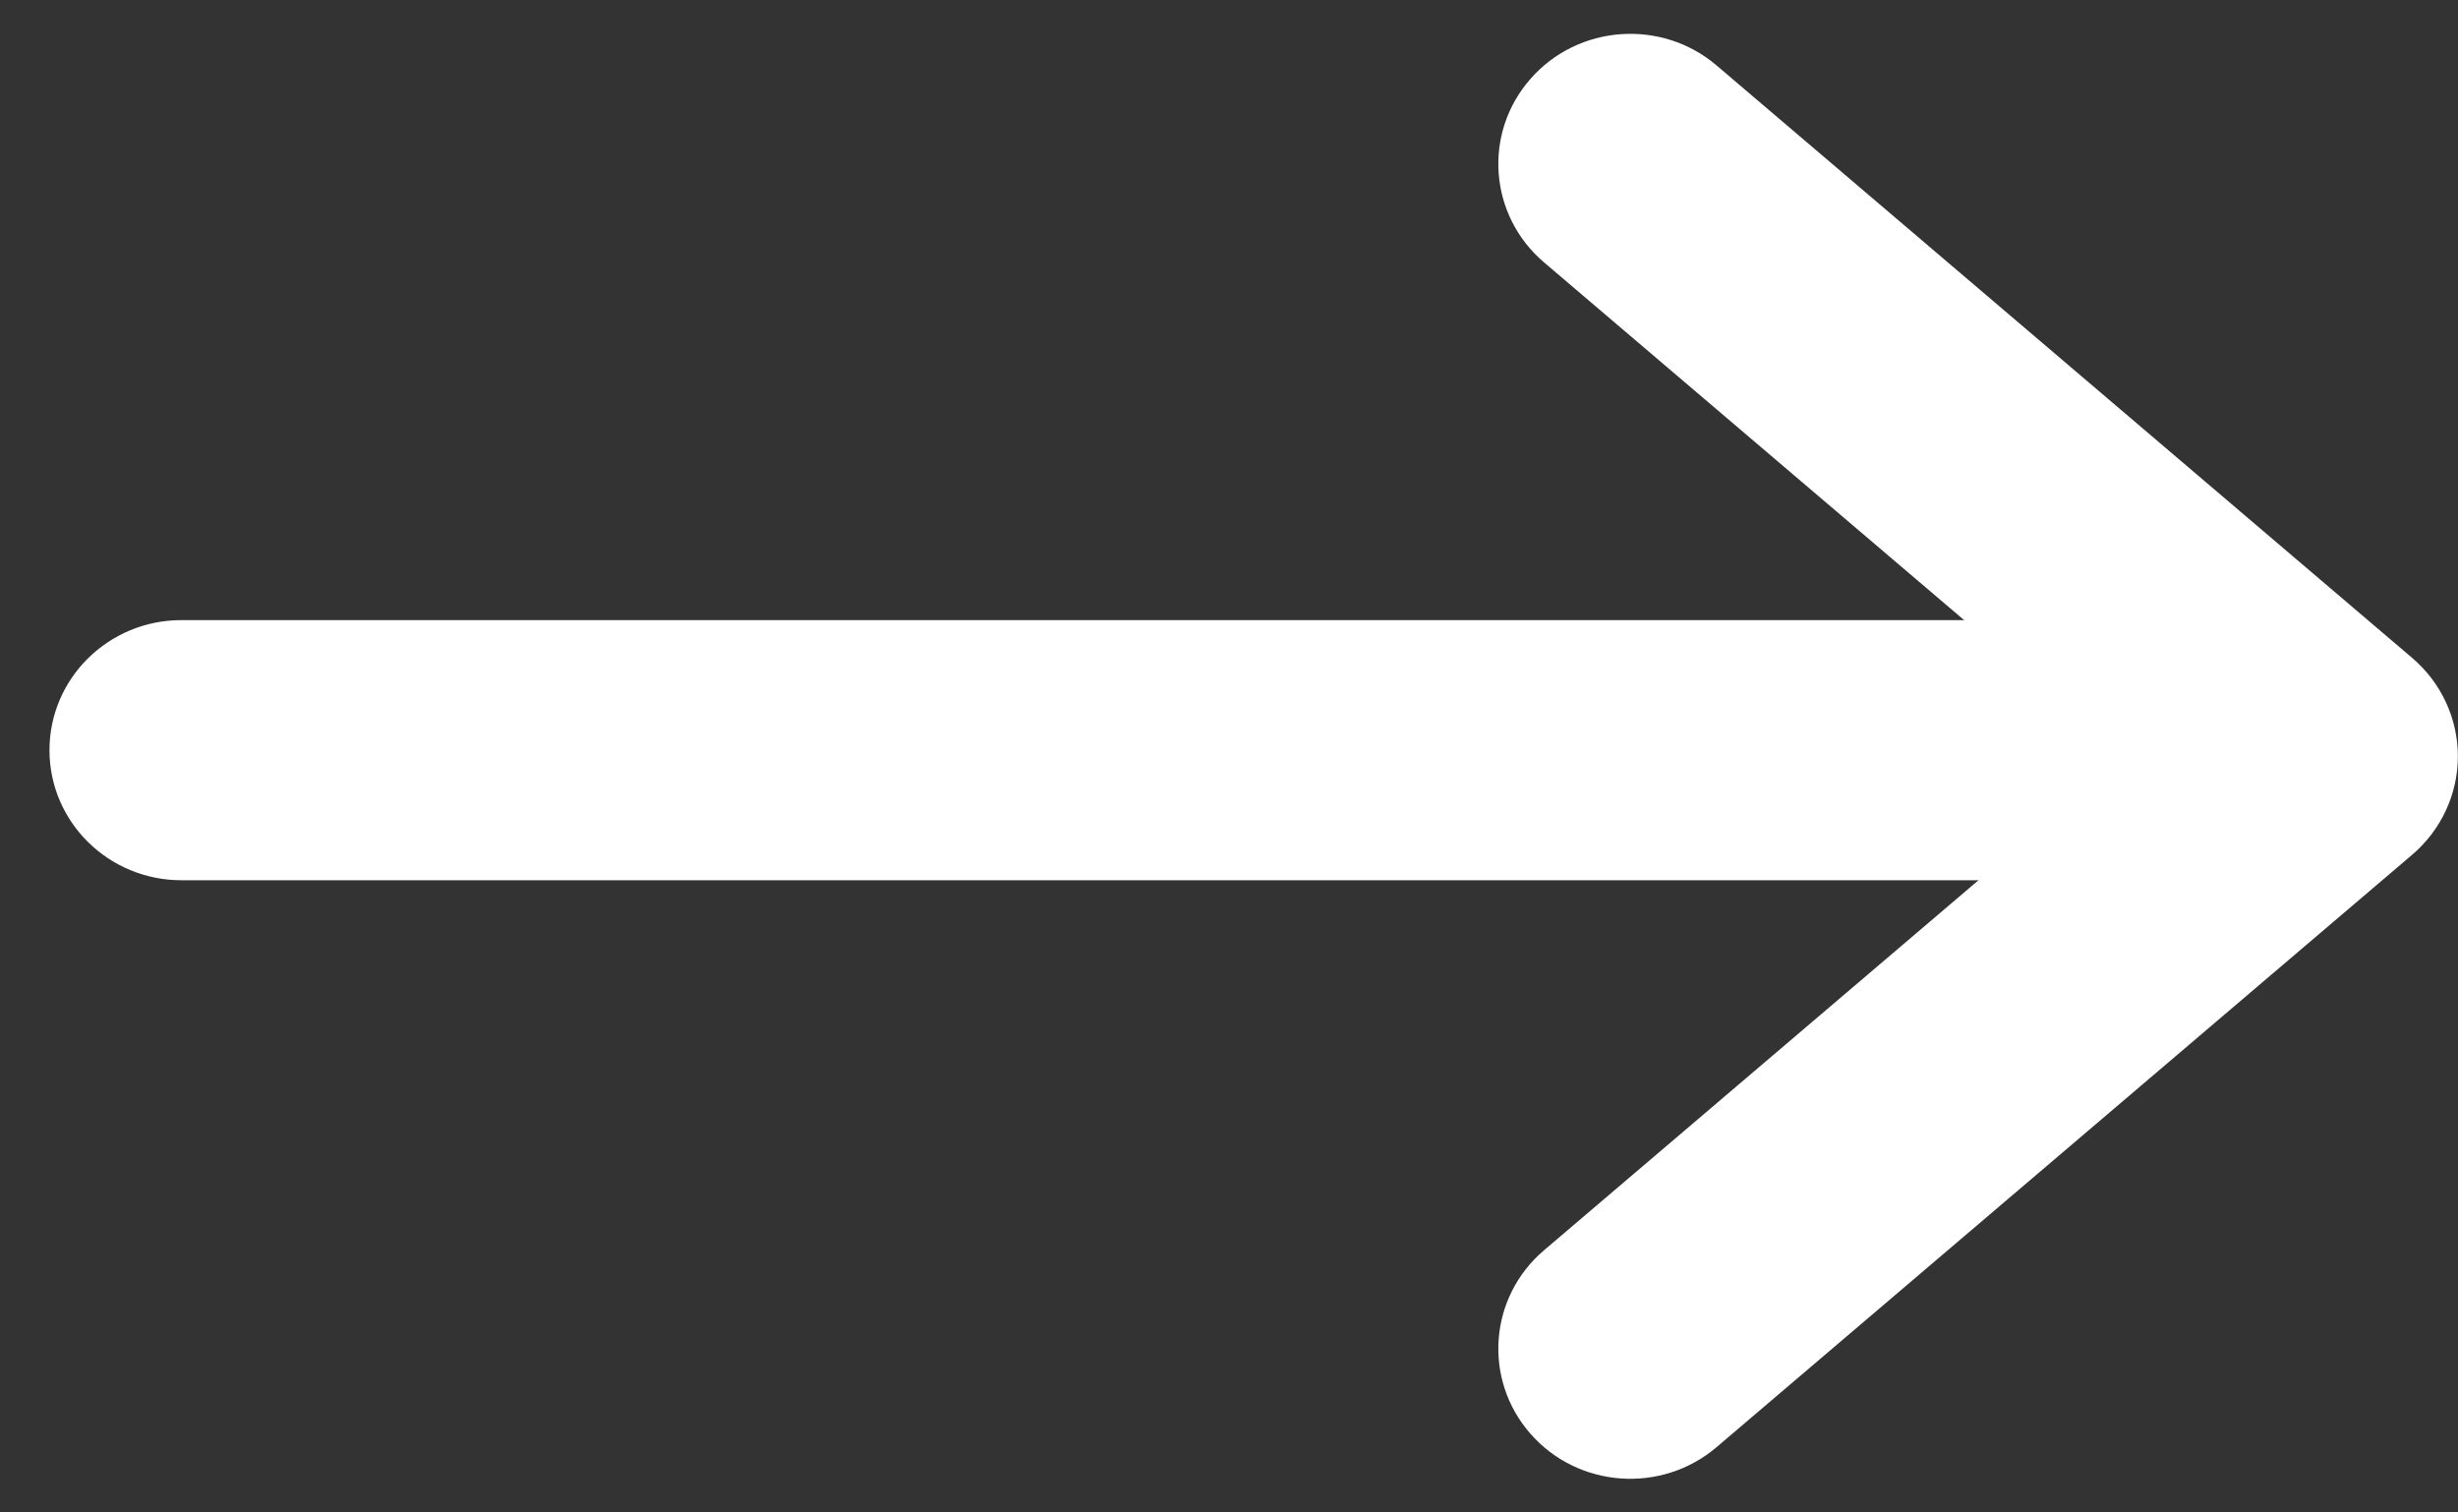
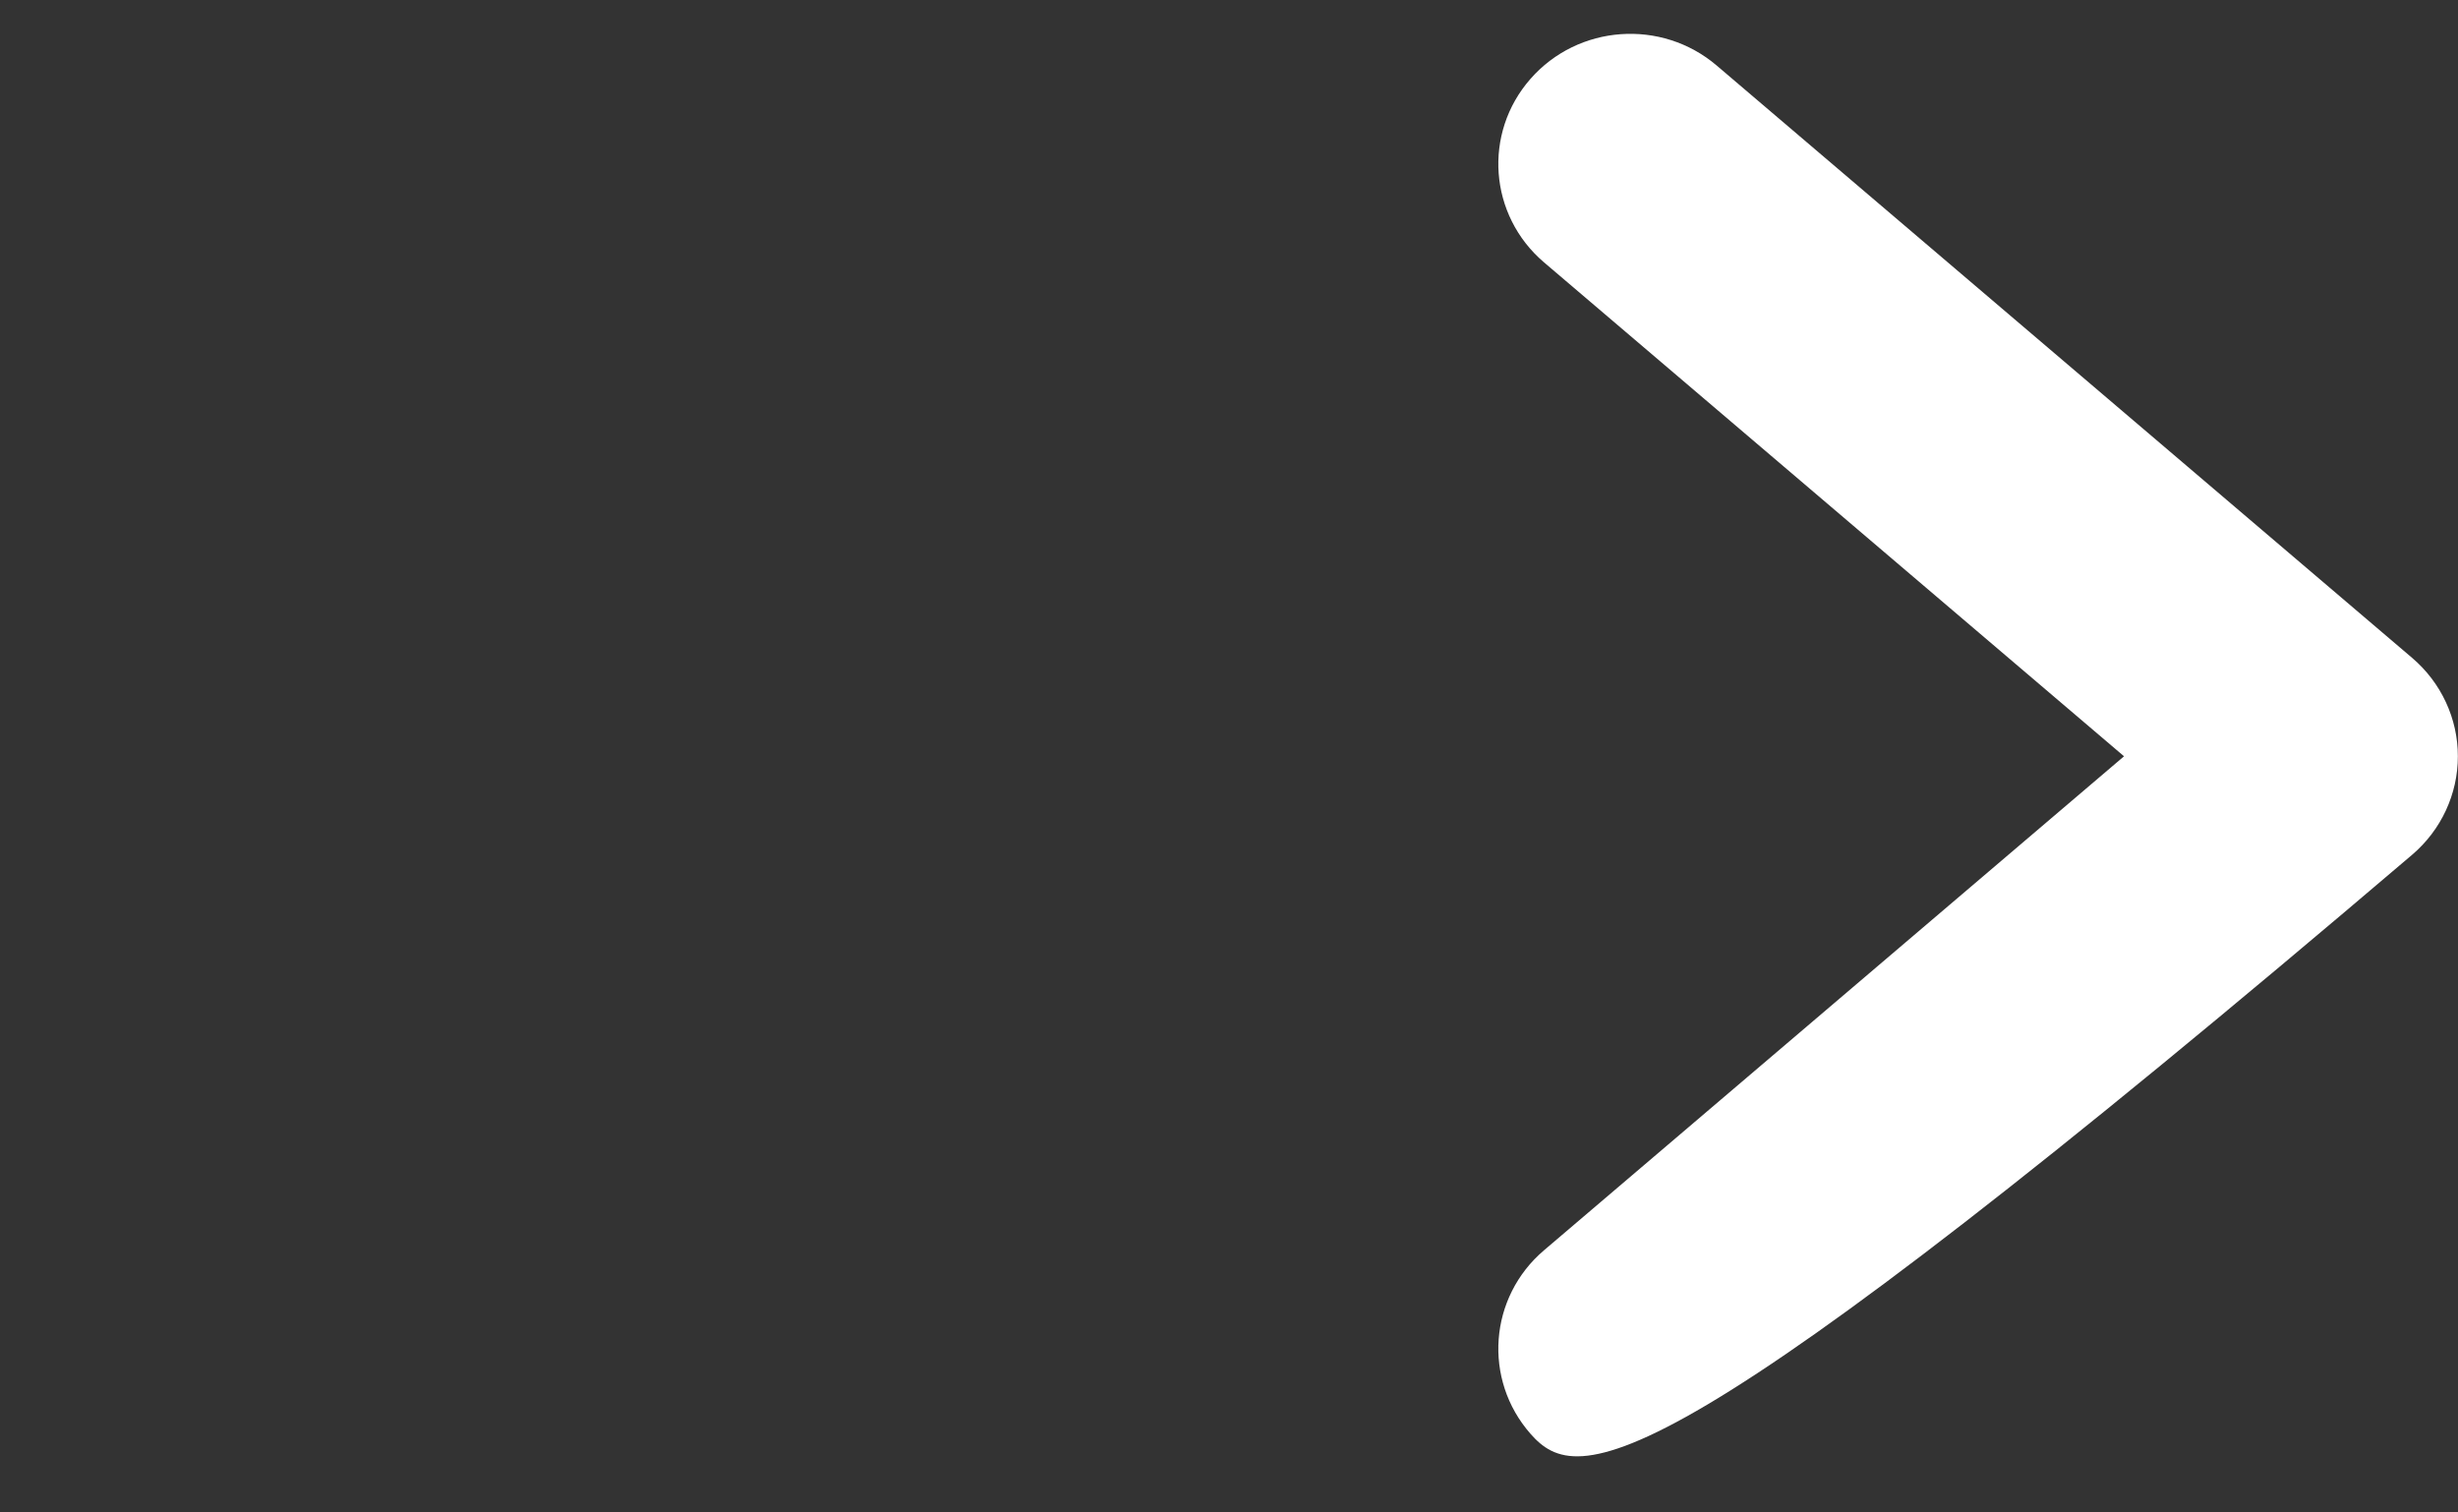
<svg xmlns="http://www.w3.org/2000/svg" width="39" height="24" viewBox="0 0 39 24" fill="none">
  <rect x="0" y="0" width="39" height="24" fill="#333333" stroke="none" />
-   <path fill-rule="evenodd" clip-rule="evenodd" d="M36.58 13.968L2.879 13.968C1.723 13.968 0.785 13.044 0.785 11.904C0.785 10.764 1.723 9.84 2.879 9.84L36.58 9.84C37.736 9.84 38.673 10.764 38.673 11.904C38.673 13.044 37.736 13.968 36.58 13.968Z" fill="white" />
-   <path fill-rule="evenodd" clip-rule="evenodd" d="M24.283 1.252C25.039 0.389 26.362 0.294 27.237 1.039L38.273 10.44C38.733 10.832 38.998 11.402 38.998 12.001C38.998 12.601 38.733 13.171 38.273 13.563L27.237 22.963C26.362 23.709 25.039 23.614 24.283 22.751C23.527 21.889 23.623 20.585 24.498 19.84L33.701 12.001L24.498 4.163C23.623 3.417 23.527 2.114 24.283 1.252Z" fill="white" />
+   <path fill-rule="evenodd" clip-rule="evenodd" d="M24.283 1.252C25.039 0.389 26.362 0.294 27.237 1.039L38.273 10.44C38.733 10.832 38.998 11.402 38.998 12.001C38.998 12.601 38.733 13.171 38.273 13.563C26.362 23.709 25.039 23.614 24.283 22.751C23.527 21.889 23.623 20.585 24.498 19.84L33.701 12.001L24.498 4.163C23.623 3.417 23.527 2.114 24.283 1.252Z" fill="white" />
</svg>